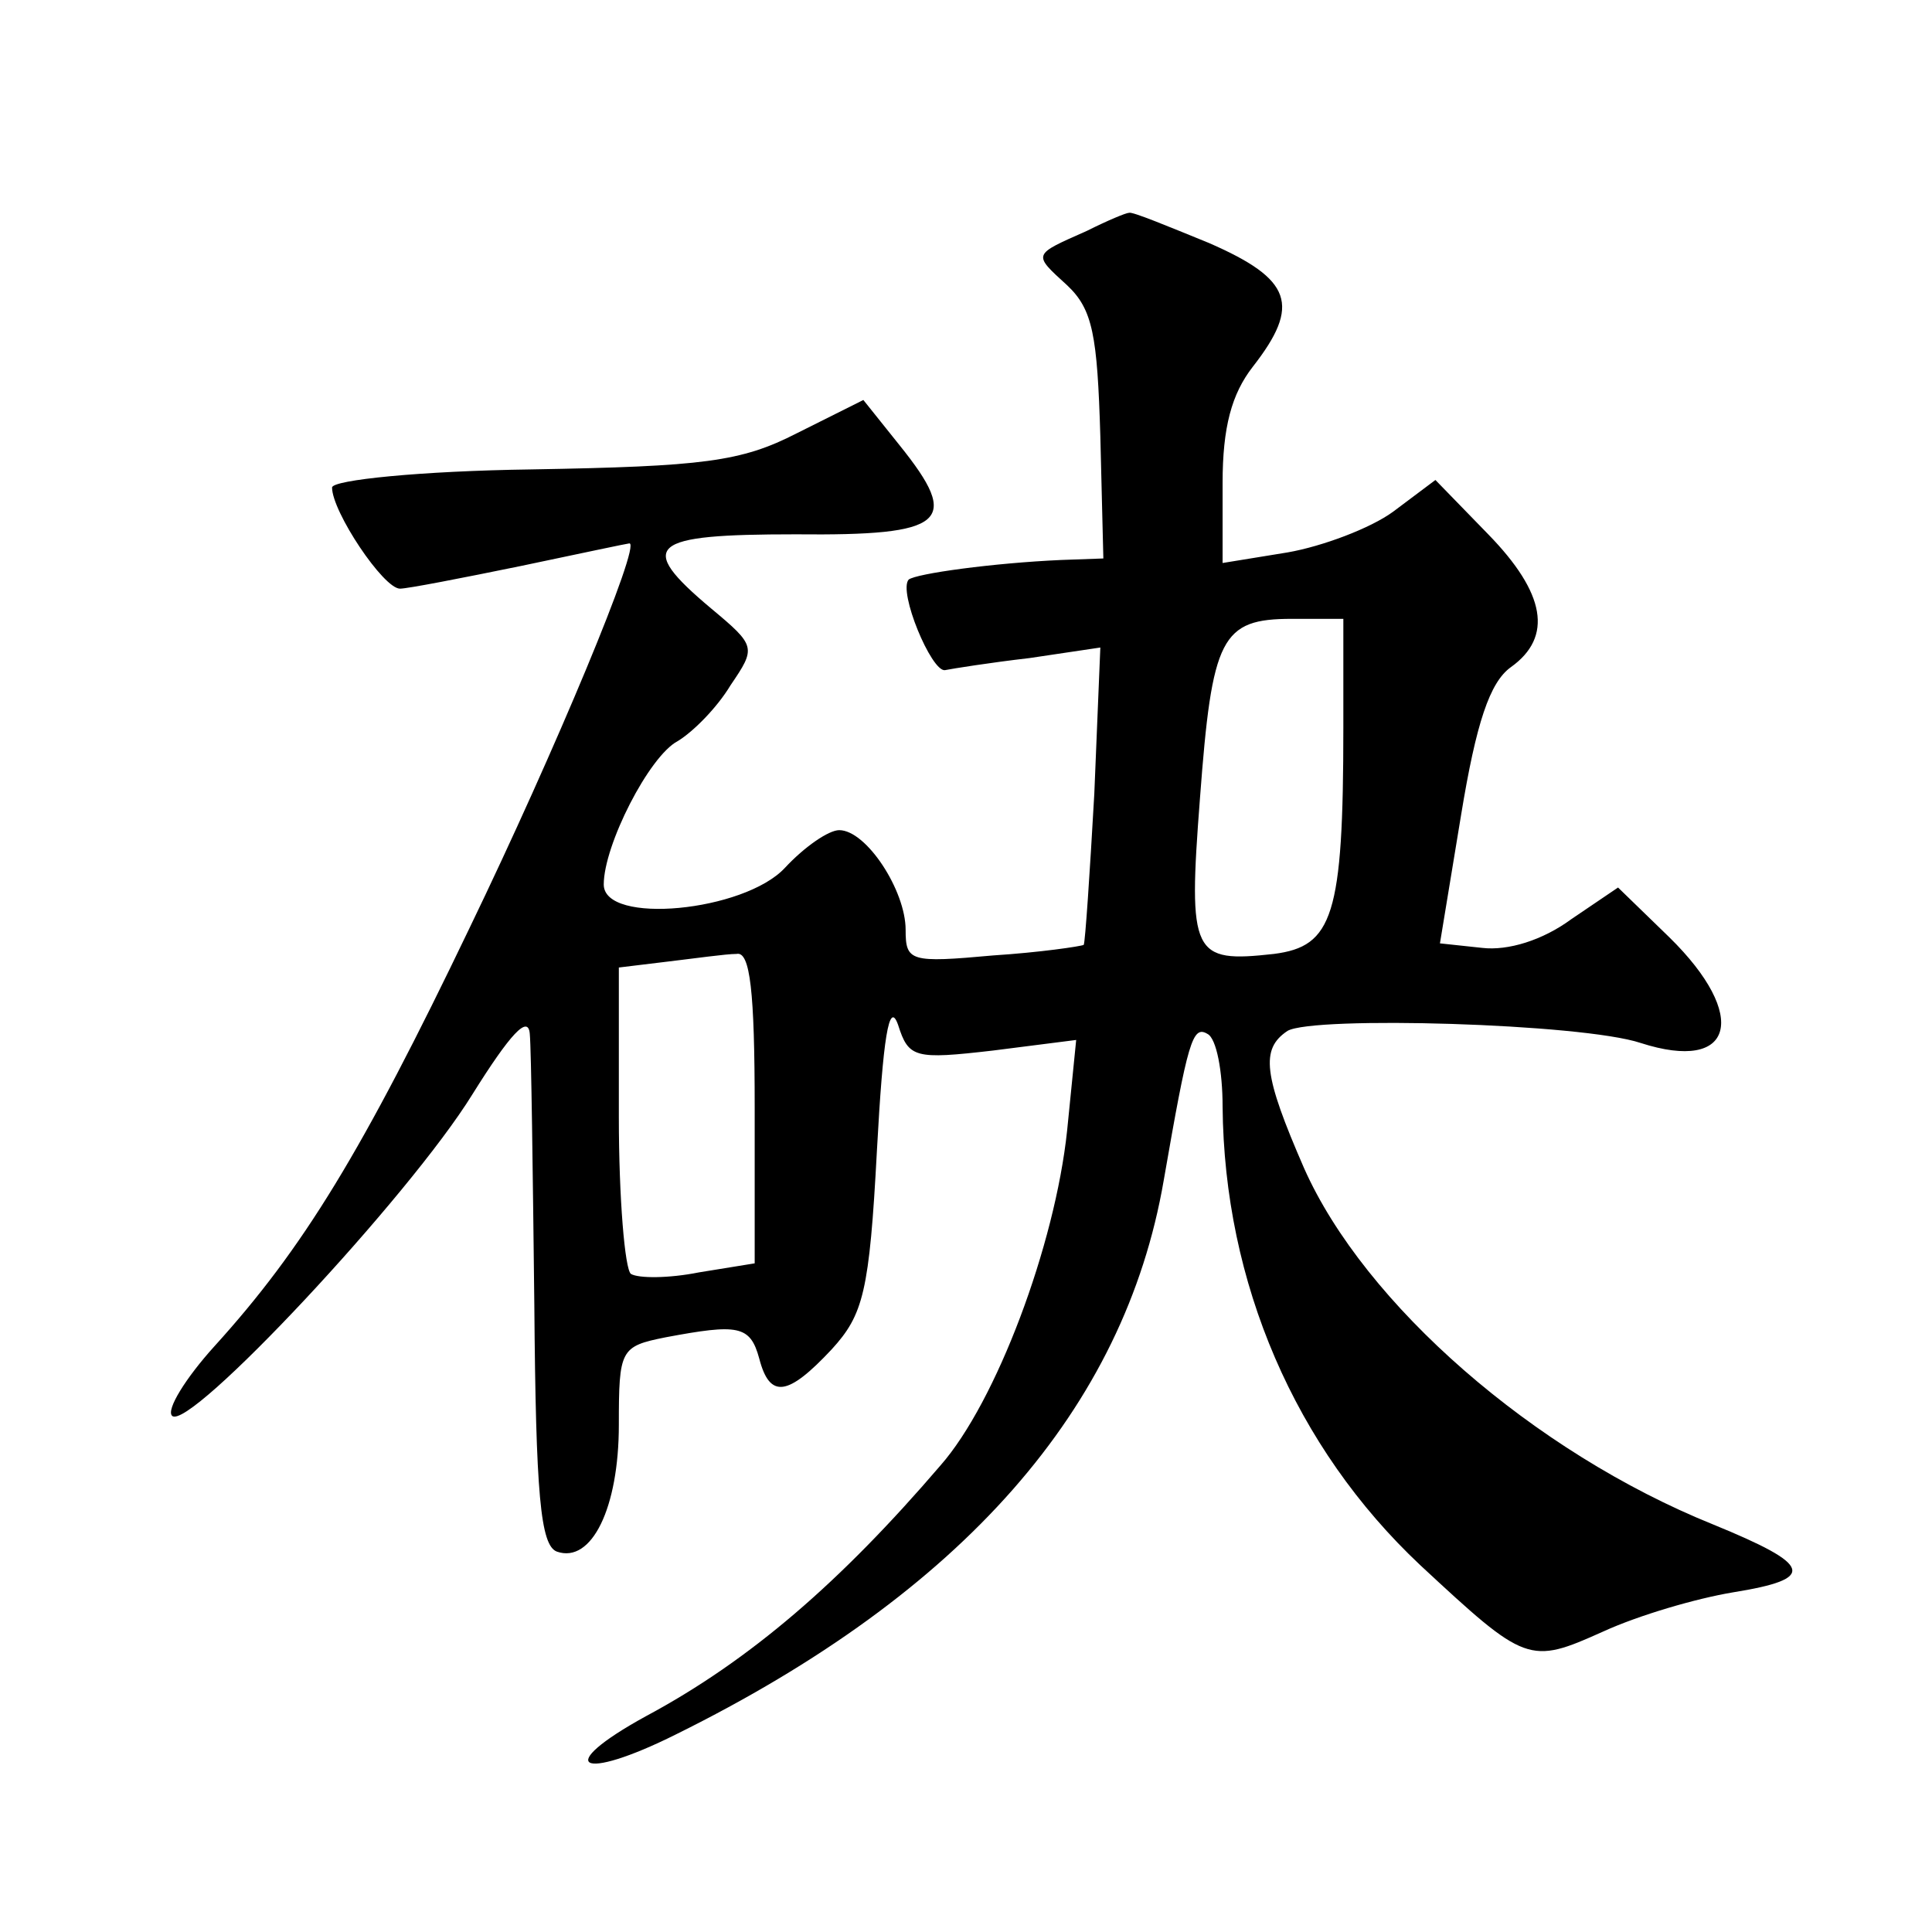
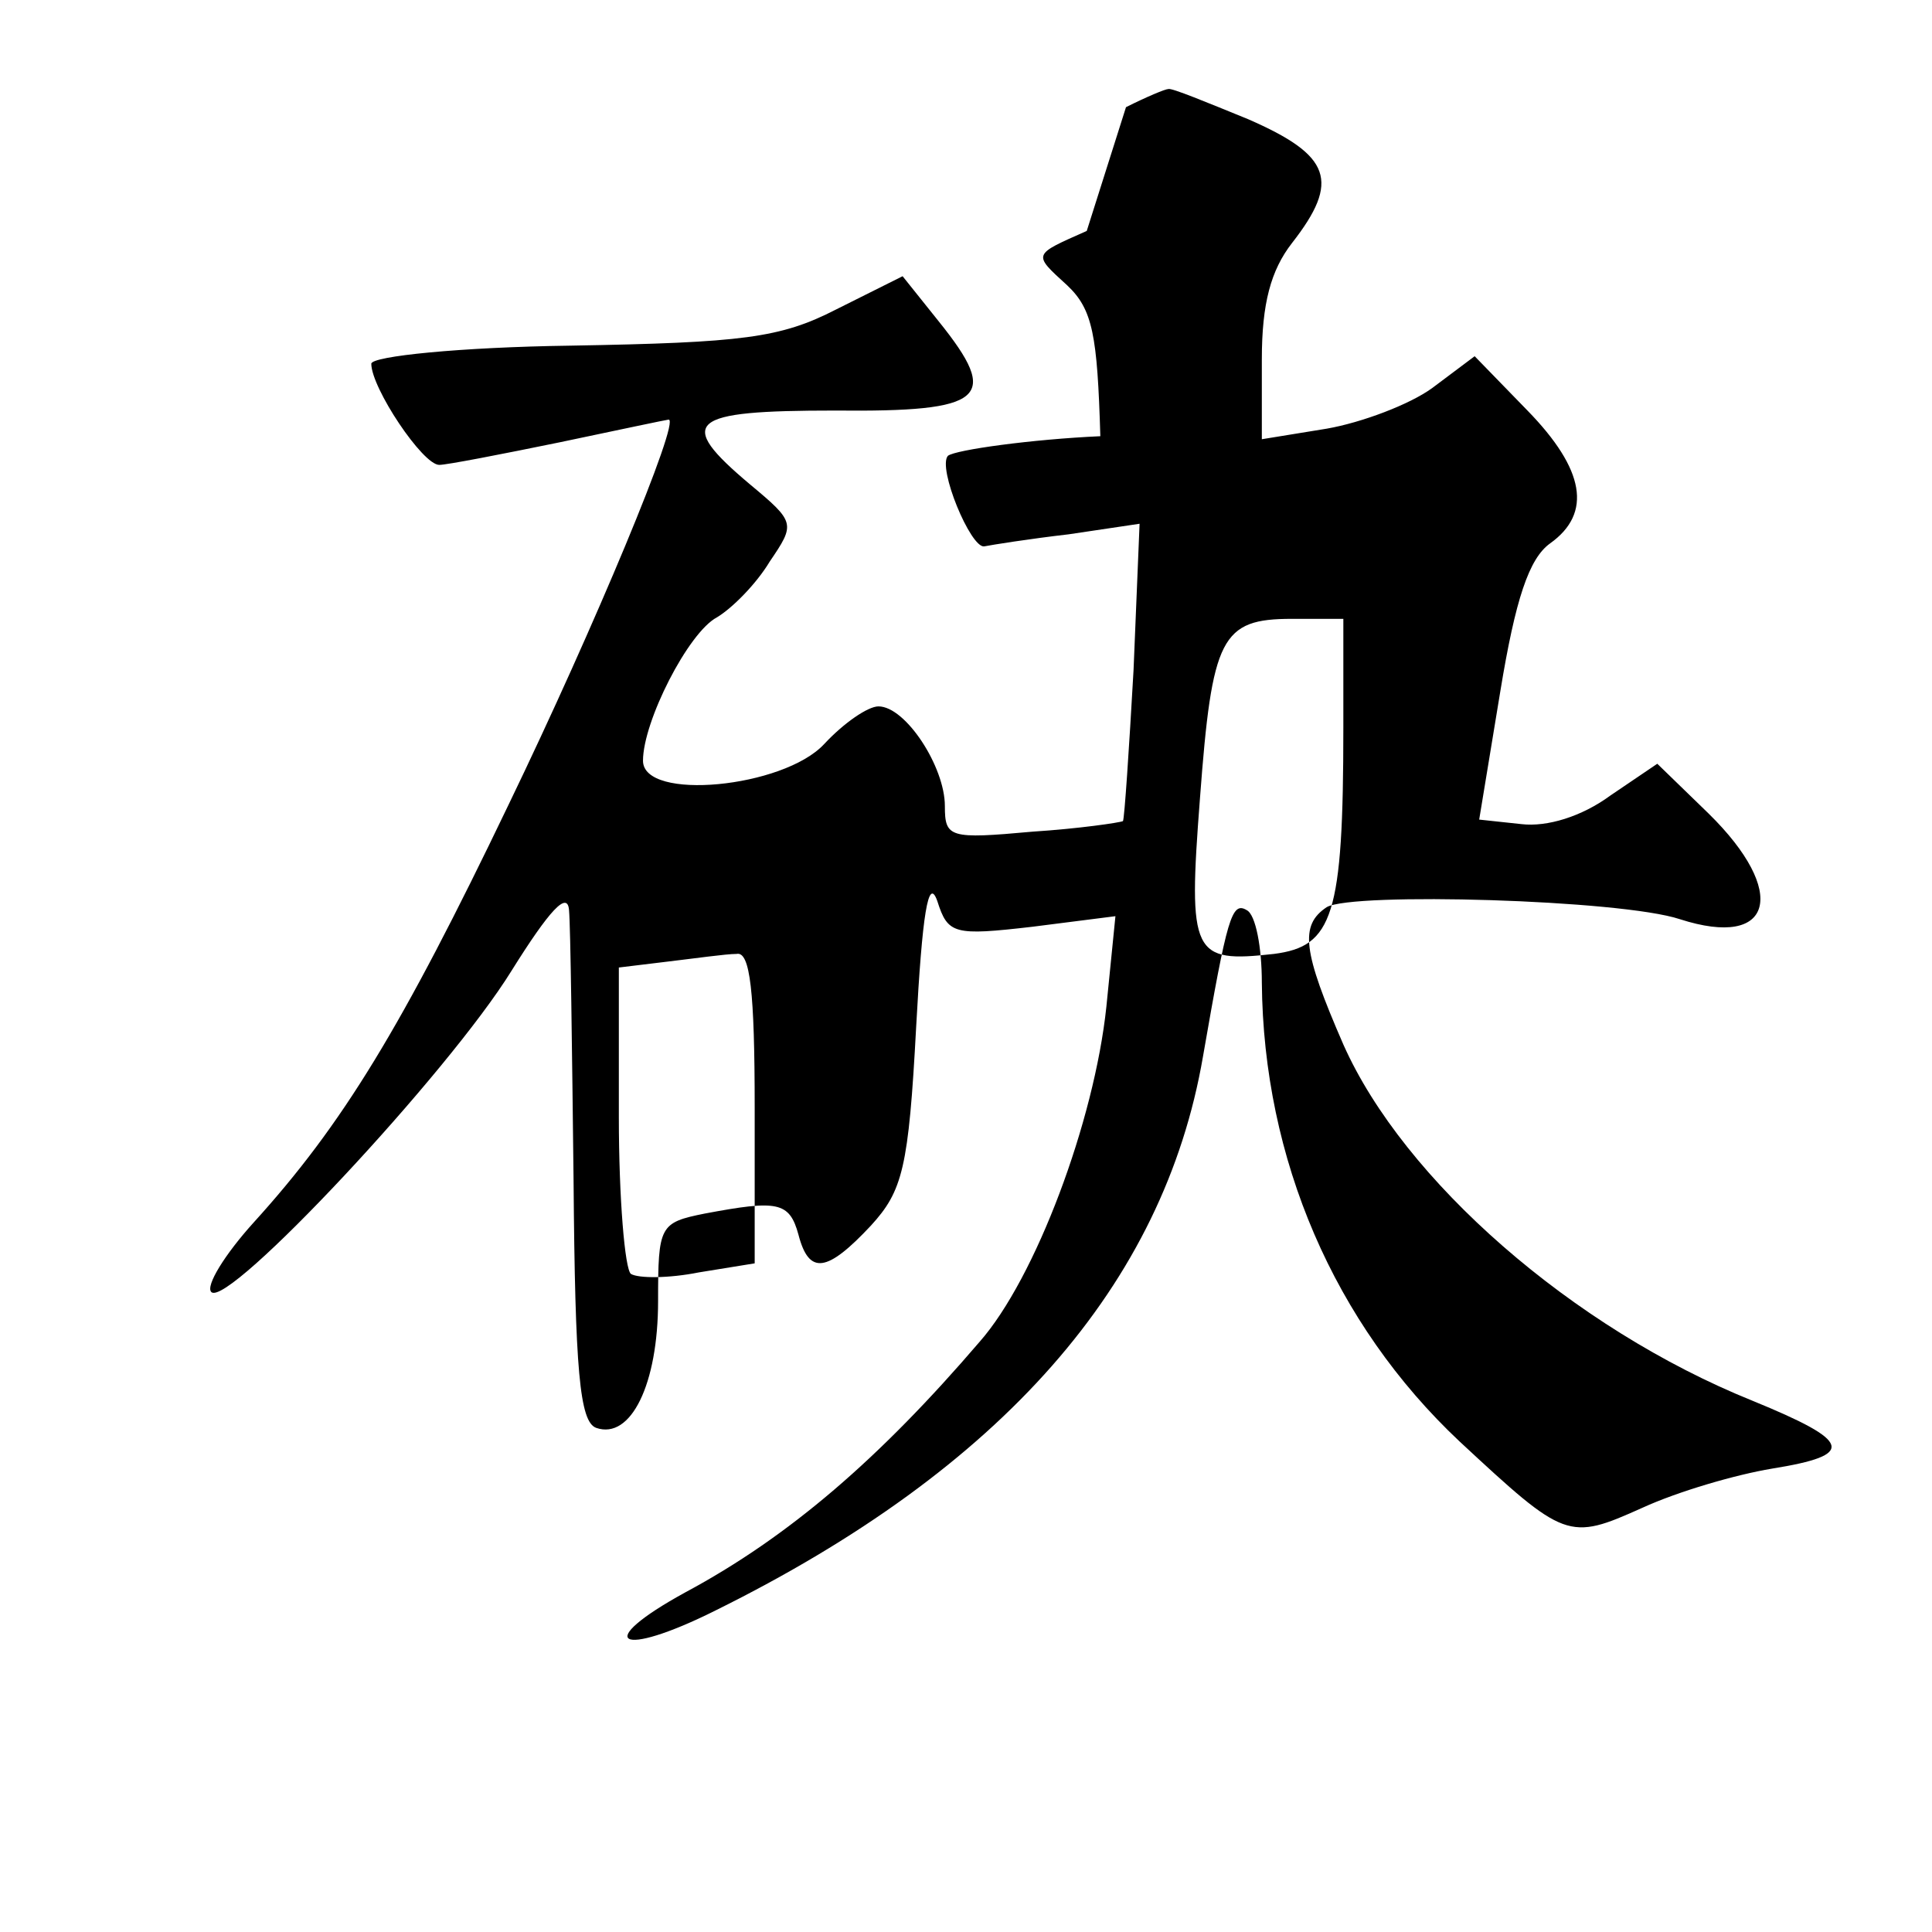
<svg xmlns="http://www.w3.org/2000/svg" version="1.0" width="128pt" height="128pt" viewBox="0 0 128 128" preserveAspectRatio="xMidYMid meet">
  <g transform="translate(0,128) scale(0.1,-0.1)" fill="#0" stroke="none">
-     <path d="M720 1127 c-36 -16 -36 -15 -13 -36 17 -16 20 -33 22 -100 l2 -81 -28 -1 c-45 -2 -96 -9 -101 -13 -7 -8 15 -61 24 -60 5 1 30 5 56 8 l47 7 -4 -97 c-3 -53 -6 -98 -7 -100 -2 -1 -29 -5 -60 -7 -55 -5 -58 -4 -58 17 0 26 -26 66 -44 66 -7 0 -23 -11 -36 -25 -27 -29 -120 -38 -120 -11 0 26 30 85 49 95 10 6 26 22 35 37 17 25 17 26 -13 51 -50 42 -41 49 56 49 100 -1 110 8 69 59 l-24 30 -44 -22 c-37 -19 -62 -22 -176 -24 -73 -1 -132 -7 -132 -12 0 -16 34 -67 45 -67 5 0 41 7 80 15 38 8 71 15 72 15 8 0 -49 -137 -106 -255 -71 -148 -110 -212 -169 -277 -19 -21 -32 -42 -28 -46 11 -11 157 145 199 213 25 40 37 53 38 40 1 -11 2 -92 3 -179 1 -126 4 -160 15 -164 23 -8 41 29 41 84 0 50 1 52 31 58 48 9 56 8 62 -14 7 -27 19 -25 48 6 21 23 25 38 30 132 4 74 8 100 14 83 7 -22 11 -23 63 -17 l55 7 -6 -60 c-8 -76 -47 -180 -84 -222 -66 -77 -126 -129 -195 -166 -62 -34 -44 -44 20 -12 190 94 297 216 323 367 16 92 19 103 29 97 6 -3 10 -25 10 -48 1 -117 48 -226 131 -304 70 -65 72 -66 121 -44 24 11 62 22 86 26 56 9 53 18 -13 45 -119 48 -231 146 -271 236 -27 62 -29 79 -11 91 17 10 195 5 234 -8 62 -20 72 18 19 70 l-34 33 -31 -21 c-19 -14 -42 -21 -59 -19 l-28 3 14 85 c10 61 19 88 33 98 28 20 23 49 -15 88 l-35 36 -28 -21 c-15 -11 -47 -23 -70 -27 l-43 -7 0 53 c0 37 6 59 20 77 32 41 26 58 -29 82 -27 11 -51 21 -53 20 -2 0 -14 -5 -28 -12z m170 -329 c0 -125 -7 -145 -46 -150 -54 -6 -57 -1 -49 103 8 107 14 119 61 119 l34 0 0 -72z m-390 -252 l0 -103 -37 -6 c-20 -4 -40 -4 -45 -1 -4 3 -8 50 -8 104 l0 99 33 4 c17 2 38 5 45 5 9 2 12 -25 12 -102z" />
+     <path d="M720 1127 c-36 -16 -36 -15 -13 -36 17 -16 20 -33 22 -100 c-45 -2 -96 -9 -101 -13 -7 -8 15 -61 24 -60 5 1 30 5 56 8 l47 7 -4 -97 c-3 -53 -6 -98 -7 -100 -2 -1 -29 -5 -60 -7 -55 -5 -58 -4 -58 17 0 26 -26 66 -44 66 -7 0 -23 -11 -36 -25 -27 -29 -120 -38 -120 -11 0 26 30 85 49 95 10 6 26 22 35 37 17 25 17 26 -13 51 -50 42 -41 49 56 49 100 -1 110 8 69 59 l-24 30 -44 -22 c-37 -19 -62 -22 -176 -24 -73 -1 -132 -7 -132 -12 0 -16 34 -67 45 -67 5 0 41 7 80 15 38 8 71 15 72 15 8 0 -49 -137 -106 -255 -71 -148 -110 -212 -169 -277 -19 -21 -32 -42 -28 -46 11 -11 157 145 199 213 25 40 37 53 38 40 1 -11 2 -92 3 -179 1 -126 4 -160 15 -164 23 -8 41 29 41 84 0 50 1 52 31 58 48 9 56 8 62 -14 7 -27 19 -25 48 6 21 23 25 38 30 132 4 74 8 100 14 83 7 -22 11 -23 63 -17 l55 7 -6 -60 c-8 -76 -47 -180 -84 -222 -66 -77 -126 -129 -195 -166 -62 -34 -44 -44 20 -12 190 94 297 216 323 367 16 92 19 103 29 97 6 -3 10 -25 10 -48 1 -117 48 -226 131 -304 70 -65 72 -66 121 -44 24 11 62 22 86 26 56 9 53 18 -13 45 -119 48 -231 146 -271 236 -27 62 -29 79 -11 91 17 10 195 5 234 -8 62 -20 72 18 19 70 l-34 33 -31 -21 c-19 -14 -42 -21 -59 -19 l-28 3 14 85 c10 61 19 88 33 98 28 20 23 49 -15 88 l-35 36 -28 -21 c-15 -11 -47 -23 -70 -27 l-43 -7 0 53 c0 37 6 59 20 77 32 41 26 58 -29 82 -27 11 -51 21 -53 20 -2 0 -14 -5 -28 -12z m170 -329 c0 -125 -7 -145 -46 -150 -54 -6 -57 -1 -49 103 8 107 14 119 61 119 l34 0 0 -72z m-390 -252 l0 -103 -37 -6 c-20 -4 -40 -4 -45 -1 -4 3 -8 50 -8 104 l0 99 33 4 c17 2 38 5 45 5 9 2 12 -25 12 -102z" />
  </g>
</svg>